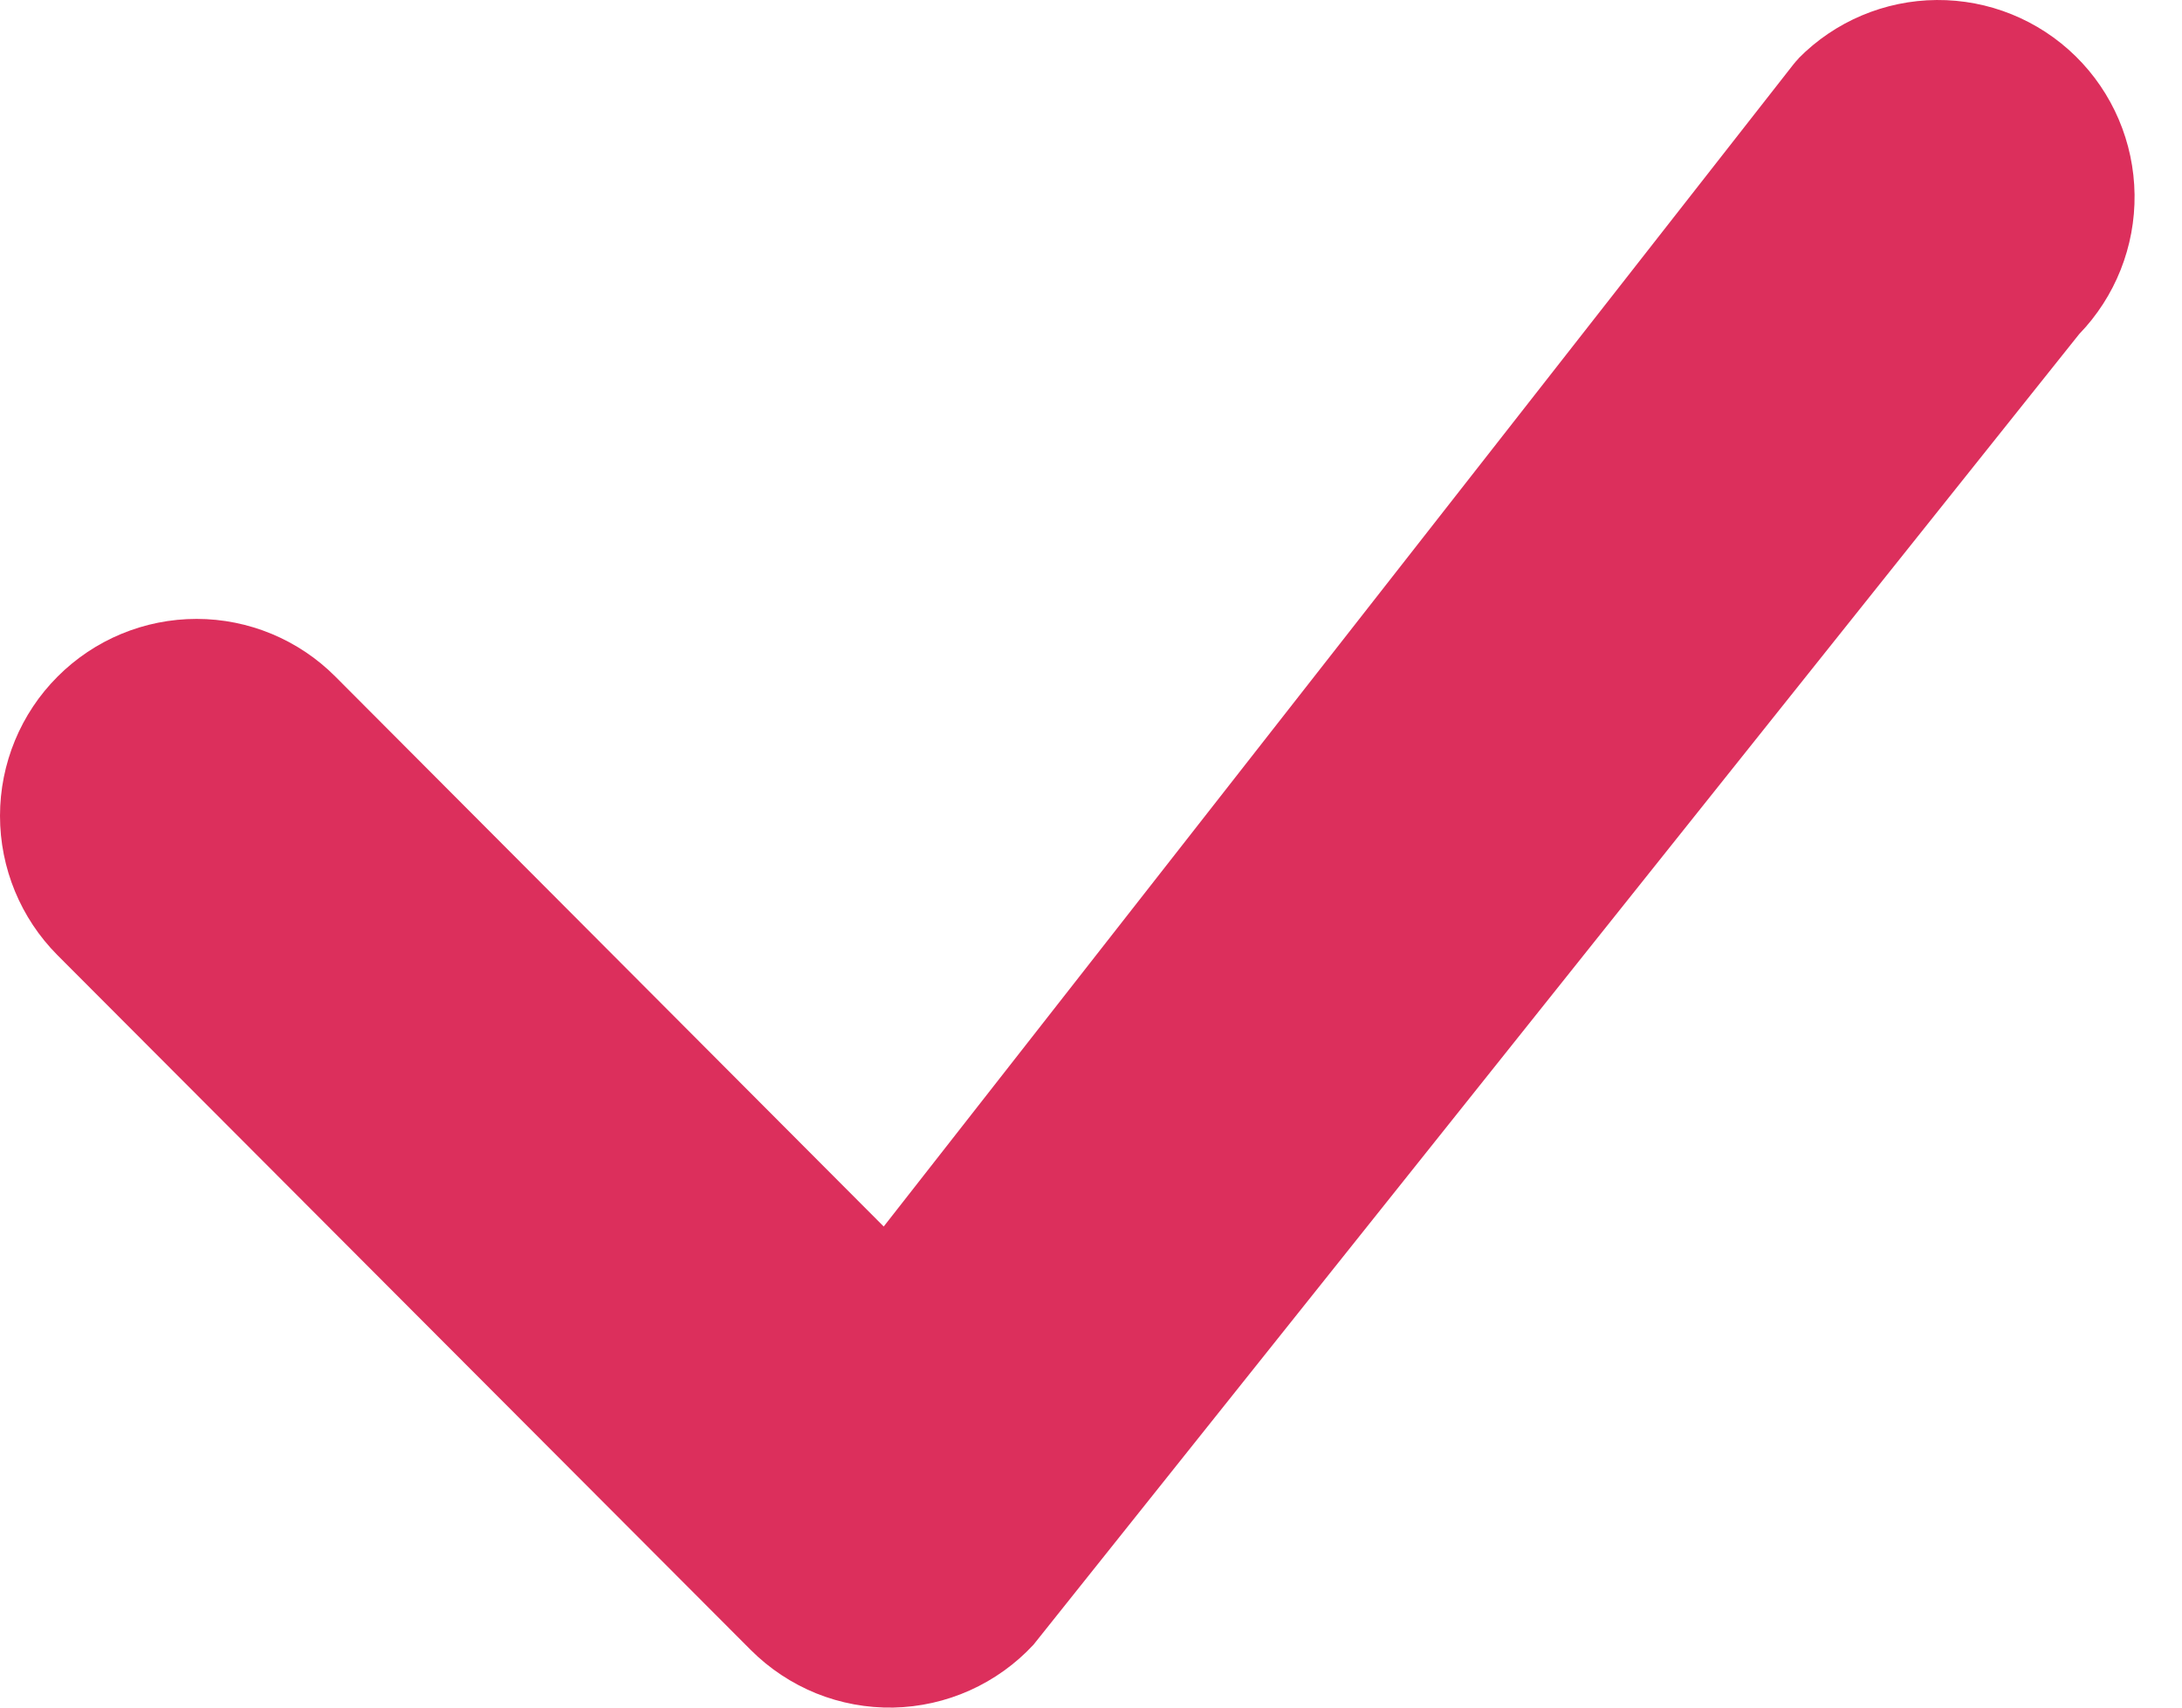
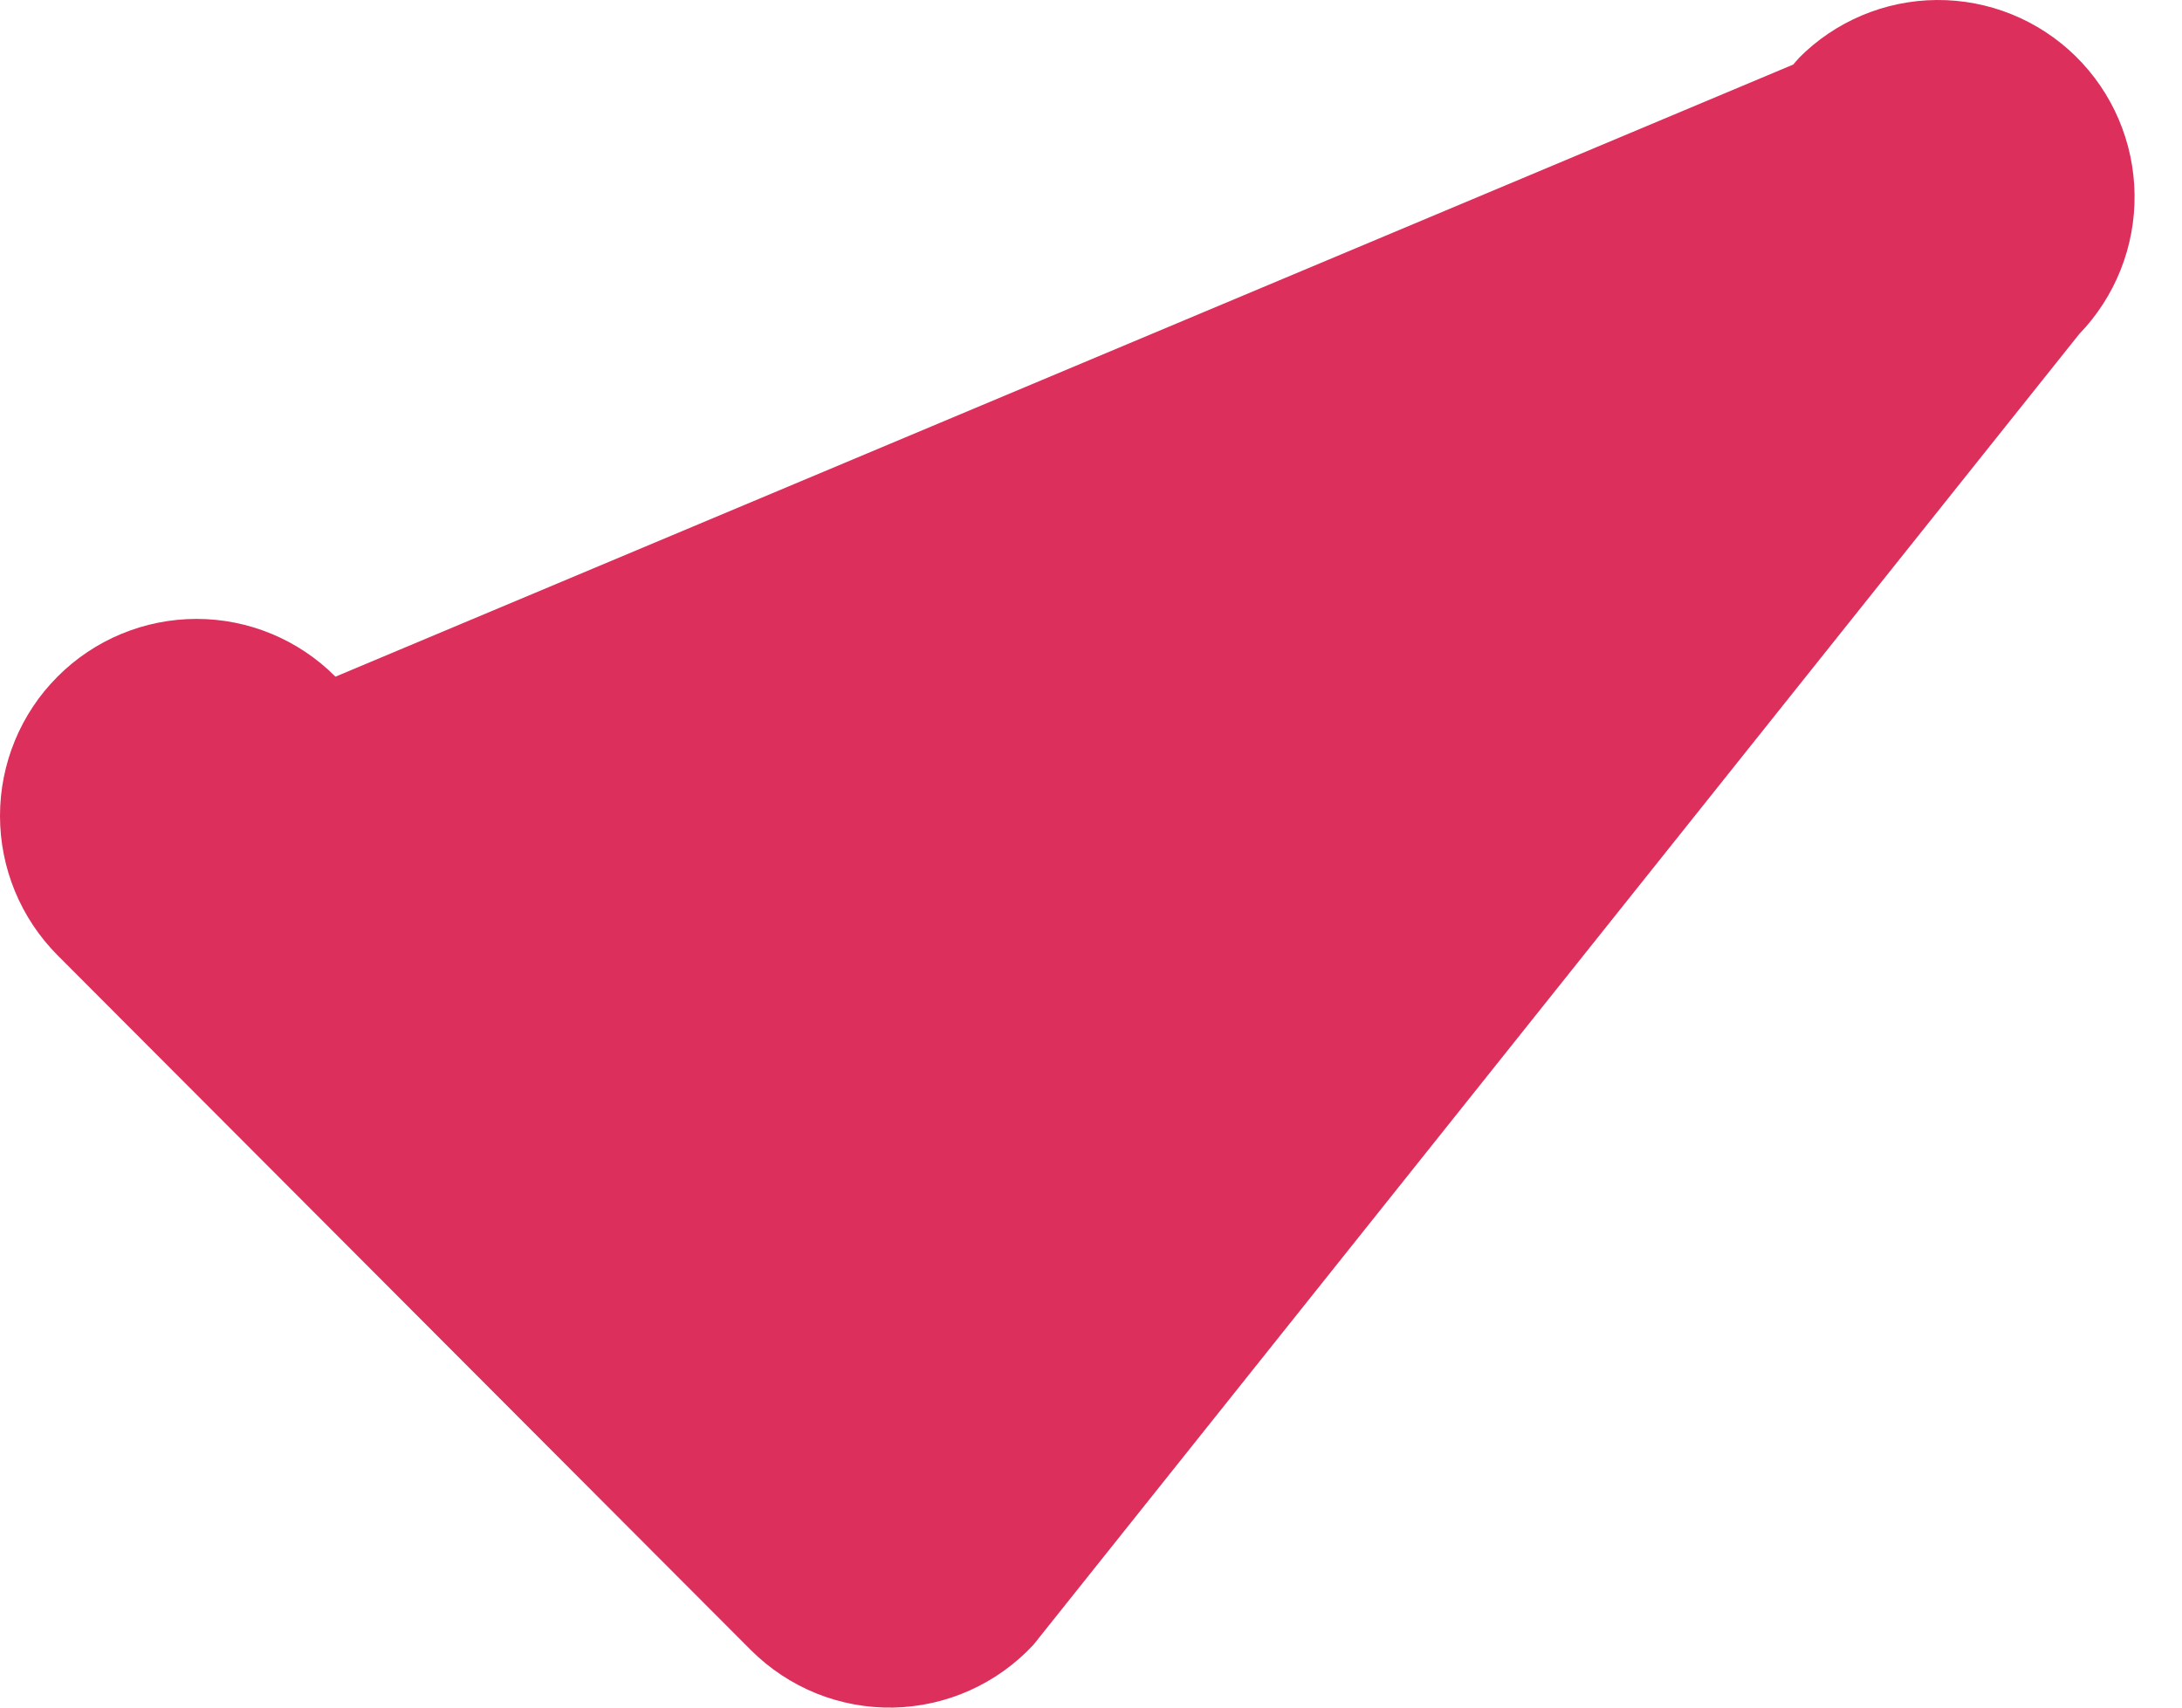
<svg xmlns="http://www.w3.org/2000/svg" width="23" height="18" viewBox="0 0 23 18" fill="none">
-   <path d="M18.958 0.615C19.343 0.225 19.867 0.004 20.414 5.63993e-05C20.961 -0.004 21.488 0.209 21.879 0.593C22.27 0.977 22.493 1.501 22.5 2.05C22.507 2.598 22.297 3.128 21.916 3.522L10.894 17.337C10.705 17.541 10.476 17.705 10.222 17.819C9.968 17.933 9.694 17.994 9.416 18C9.138 18.005 8.861 17.954 8.603 17.85C8.345 17.745 8.111 17.59 7.914 17.393L0.606 10.069C0.218 9.679 -0 9.151 5.97264e-08 8.6C0 8.05 0.218 7.521 0.607 7.132C0.995 6.743 1.522 6.524 2.072 6.524C2.621 6.524 3.148 6.743 3.536 7.133L9.315 12.929L18.903 0.68C18.921 0.658 18.939 0.636 18.959 0.616L18.958 0.615Z" fill="#DC2F5C" />
+   <path d="M18.958 0.615C19.343 0.225 19.867 0.004 20.414 5.63993e-05C20.961 -0.004 21.488 0.209 21.879 0.593C22.27 0.977 22.493 1.501 22.5 2.05C22.507 2.598 22.297 3.128 21.916 3.522L10.894 17.337C10.705 17.541 10.476 17.705 10.222 17.819C9.968 17.933 9.694 17.994 9.416 18C9.138 18.005 8.861 17.954 8.603 17.85C8.345 17.745 8.111 17.59 7.914 17.393L0.606 10.069C0.218 9.679 -0 9.151 5.97264e-08 8.6C0 8.05 0.218 7.521 0.607 7.132C0.995 6.743 1.522 6.524 2.072 6.524C2.621 6.524 3.148 6.743 3.536 7.133L18.903 0.68C18.921 0.658 18.939 0.636 18.959 0.616L18.958 0.615Z" fill="#DC2F5C" />
</svg>